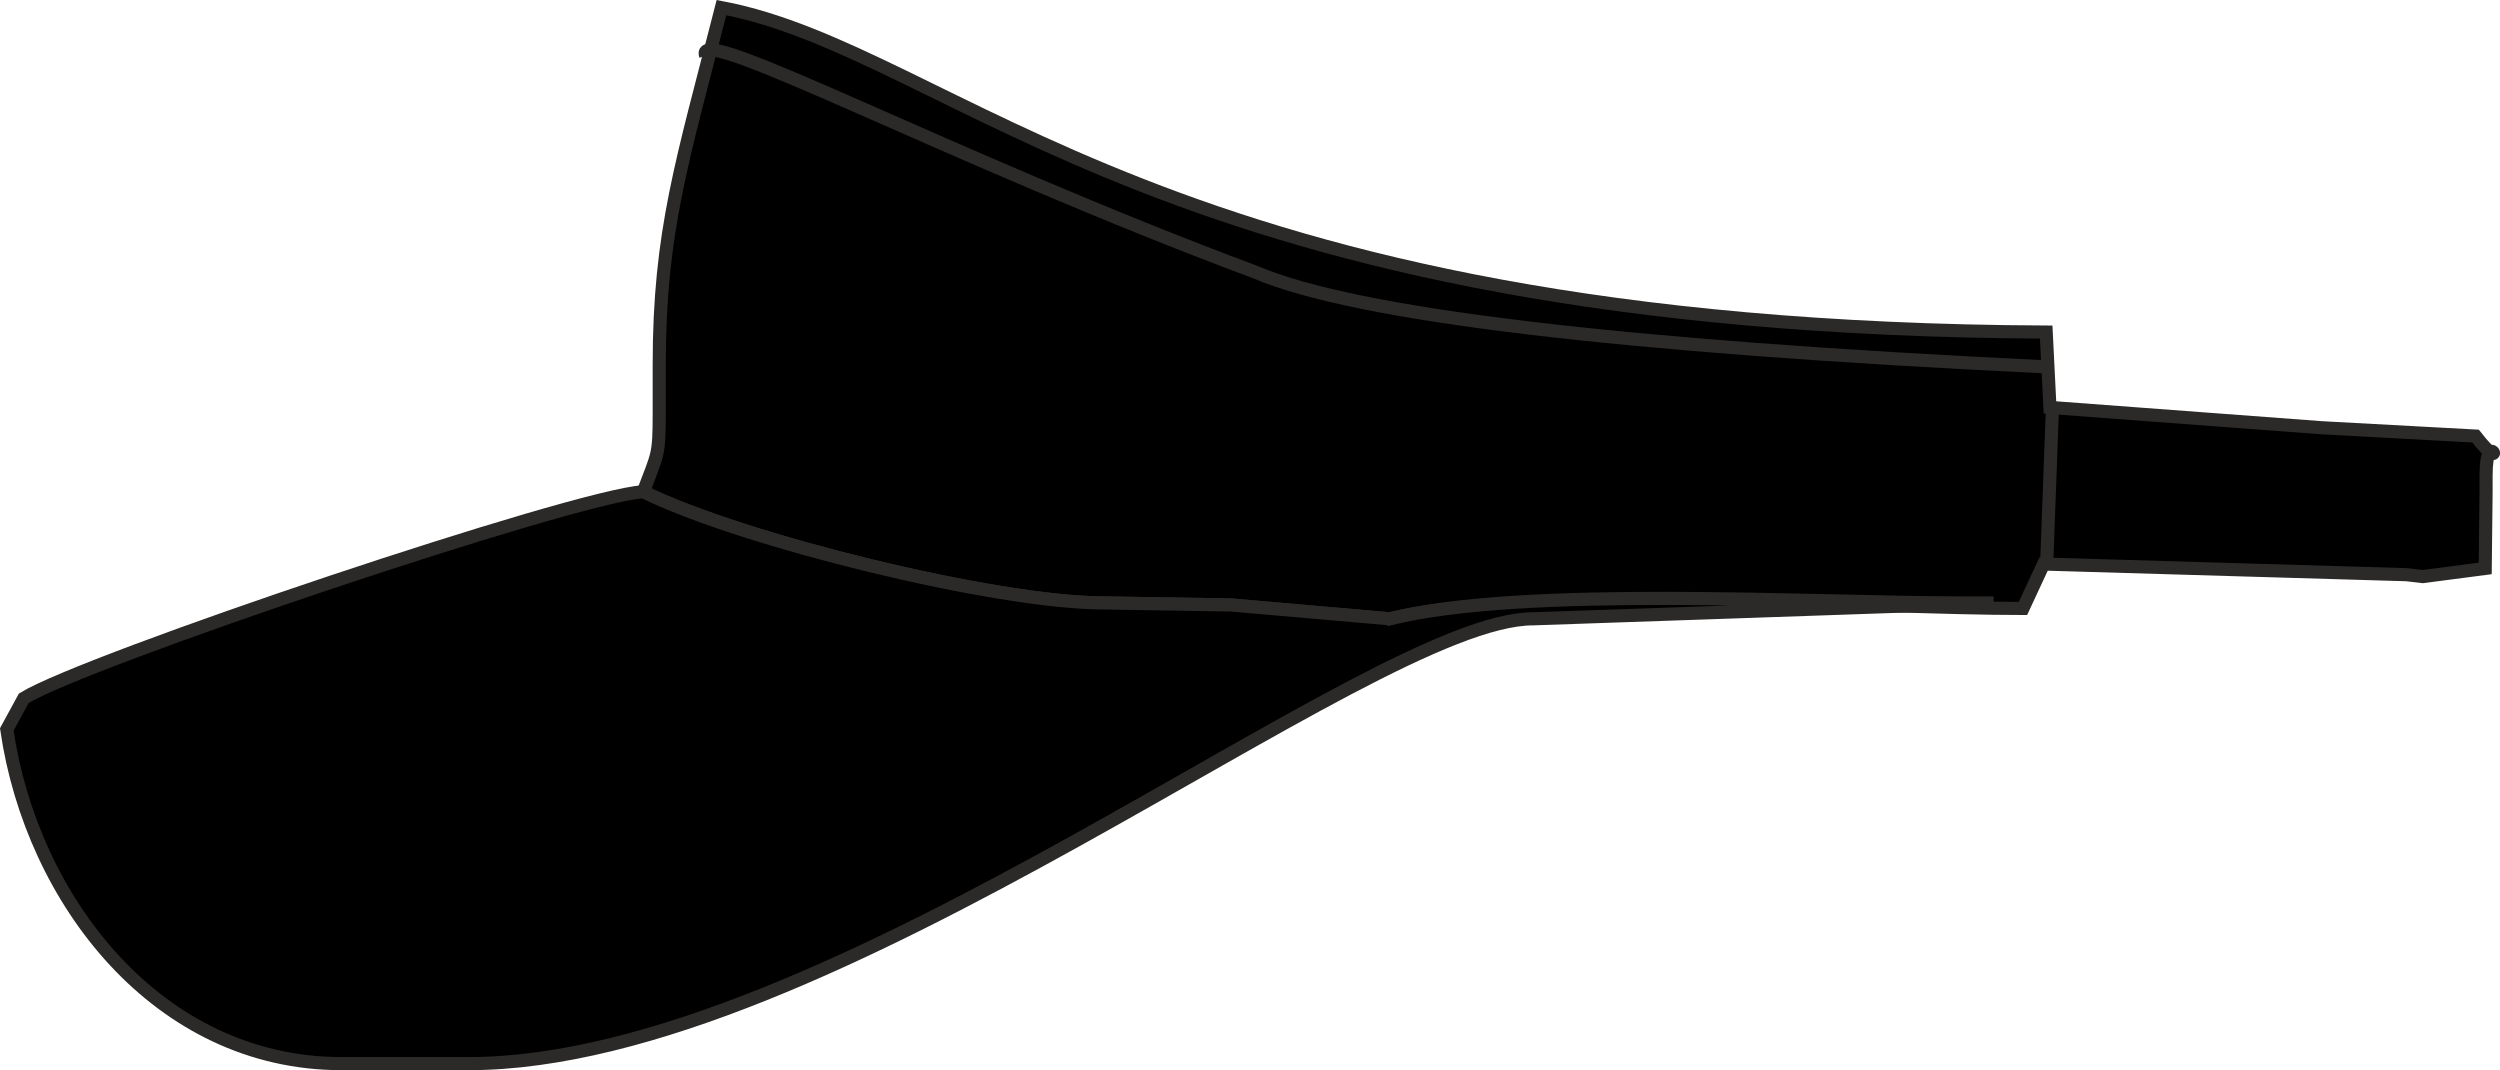
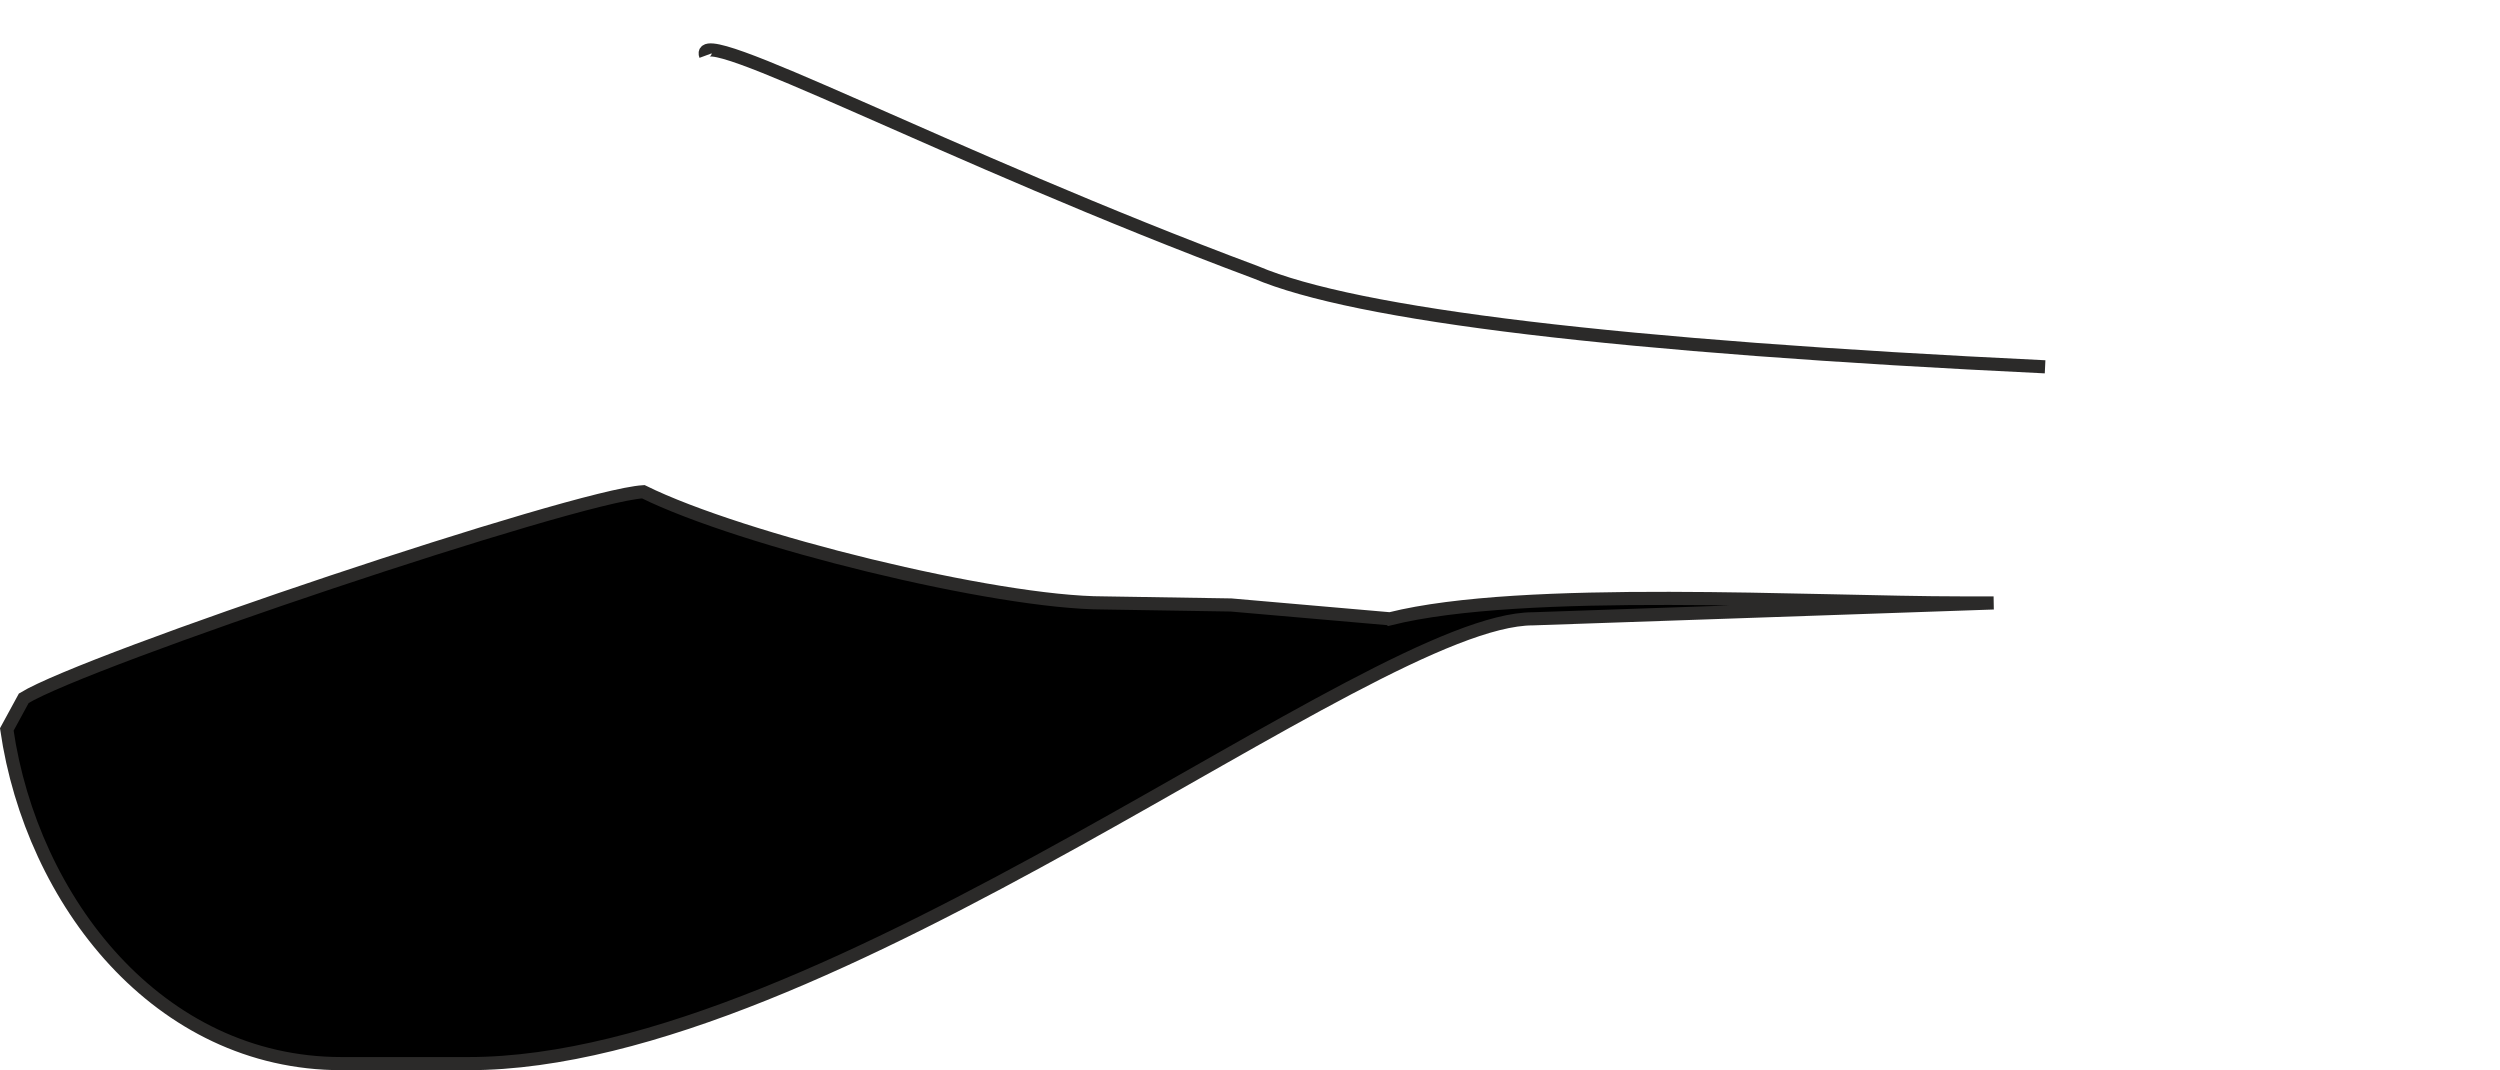
<svg xmlns="http://www.w3.org/2000/svg" xml:space="preserve" width="33.595mm" height="14.381mm" version="1.1" style="shape-rendering:geometricPrecision; text-rendering:geometricPrecision; image-rendering:optimizeQuality; fill-rule:evenodd; clip-rule:evenodd" viewBox="0 0 1935.33 828.45">
  <defs>
    <style type="text/css">
   
    .str0 {stroke:#2B2A29;stroke-width:10.16;stroke-miterlimit:22.926}
    .fil1 {fill:none}
    .fil0 {fill:#000000}
   
  </style>
  </defs>
  <g id="Слой_x0020_1">
    <g id="_1676262951296">
-       <path class="fil0 str0" d="M498.02 380.66c76.05,37.59 272.79,86.08 356.63,86.08l98.36 1.58 123 10.71c103.12,-25.78 373.41,-8 490.02,-8l15.99 -34.4 281.03 8.26 12.52 1.46 48.31 -6.32 0.66 -59.38 0 -12.3c0,-40.73 17.41,2.02 -8.16,-30.77l-119.11 -6.46 -210.35 -15.74 -2.89 -58.31c-682.51,-3.12 -843.57,-216.54 -1025.51,-251.19 -30.53,119.69 -48.19,173.2 -48.19,276.4l0 36.89c0,33.94 -1.08,31.66 -12.3,61.49z" />
      <path class="fil0 str0" d="M1076 479.04l-123 -10.71 -98.36 -1.58c-83.84,0 -280.57,-48.49 -356.63,-86.08 -53.41,3.26 -431.19,130.16 -479.6,159.86l-13.15 24.16c19.29,132.62 117.22,258.68 259.1,258.68l98.39 0c279.7,0 697.54,-344.33 823.93,-344.33l356.62 -12.29 -24.59 0c-116.6,0 -339.59,-13.49 -442.71,12.29z" />
-       <path class="fil1 str0" d="M1584.47 434.47c1.43,-38.71 2.87,-77.41 4.3,-116.12" />
      <path class="fil1 str0" d="M1583.17 283.96c-329.86,-15.77 -533.51,-40.16 -610.96,-73.14 -240.26,-89.66 -436,-195.05 -425.96,-167.8" />
    </g>
  </g>
</svg>